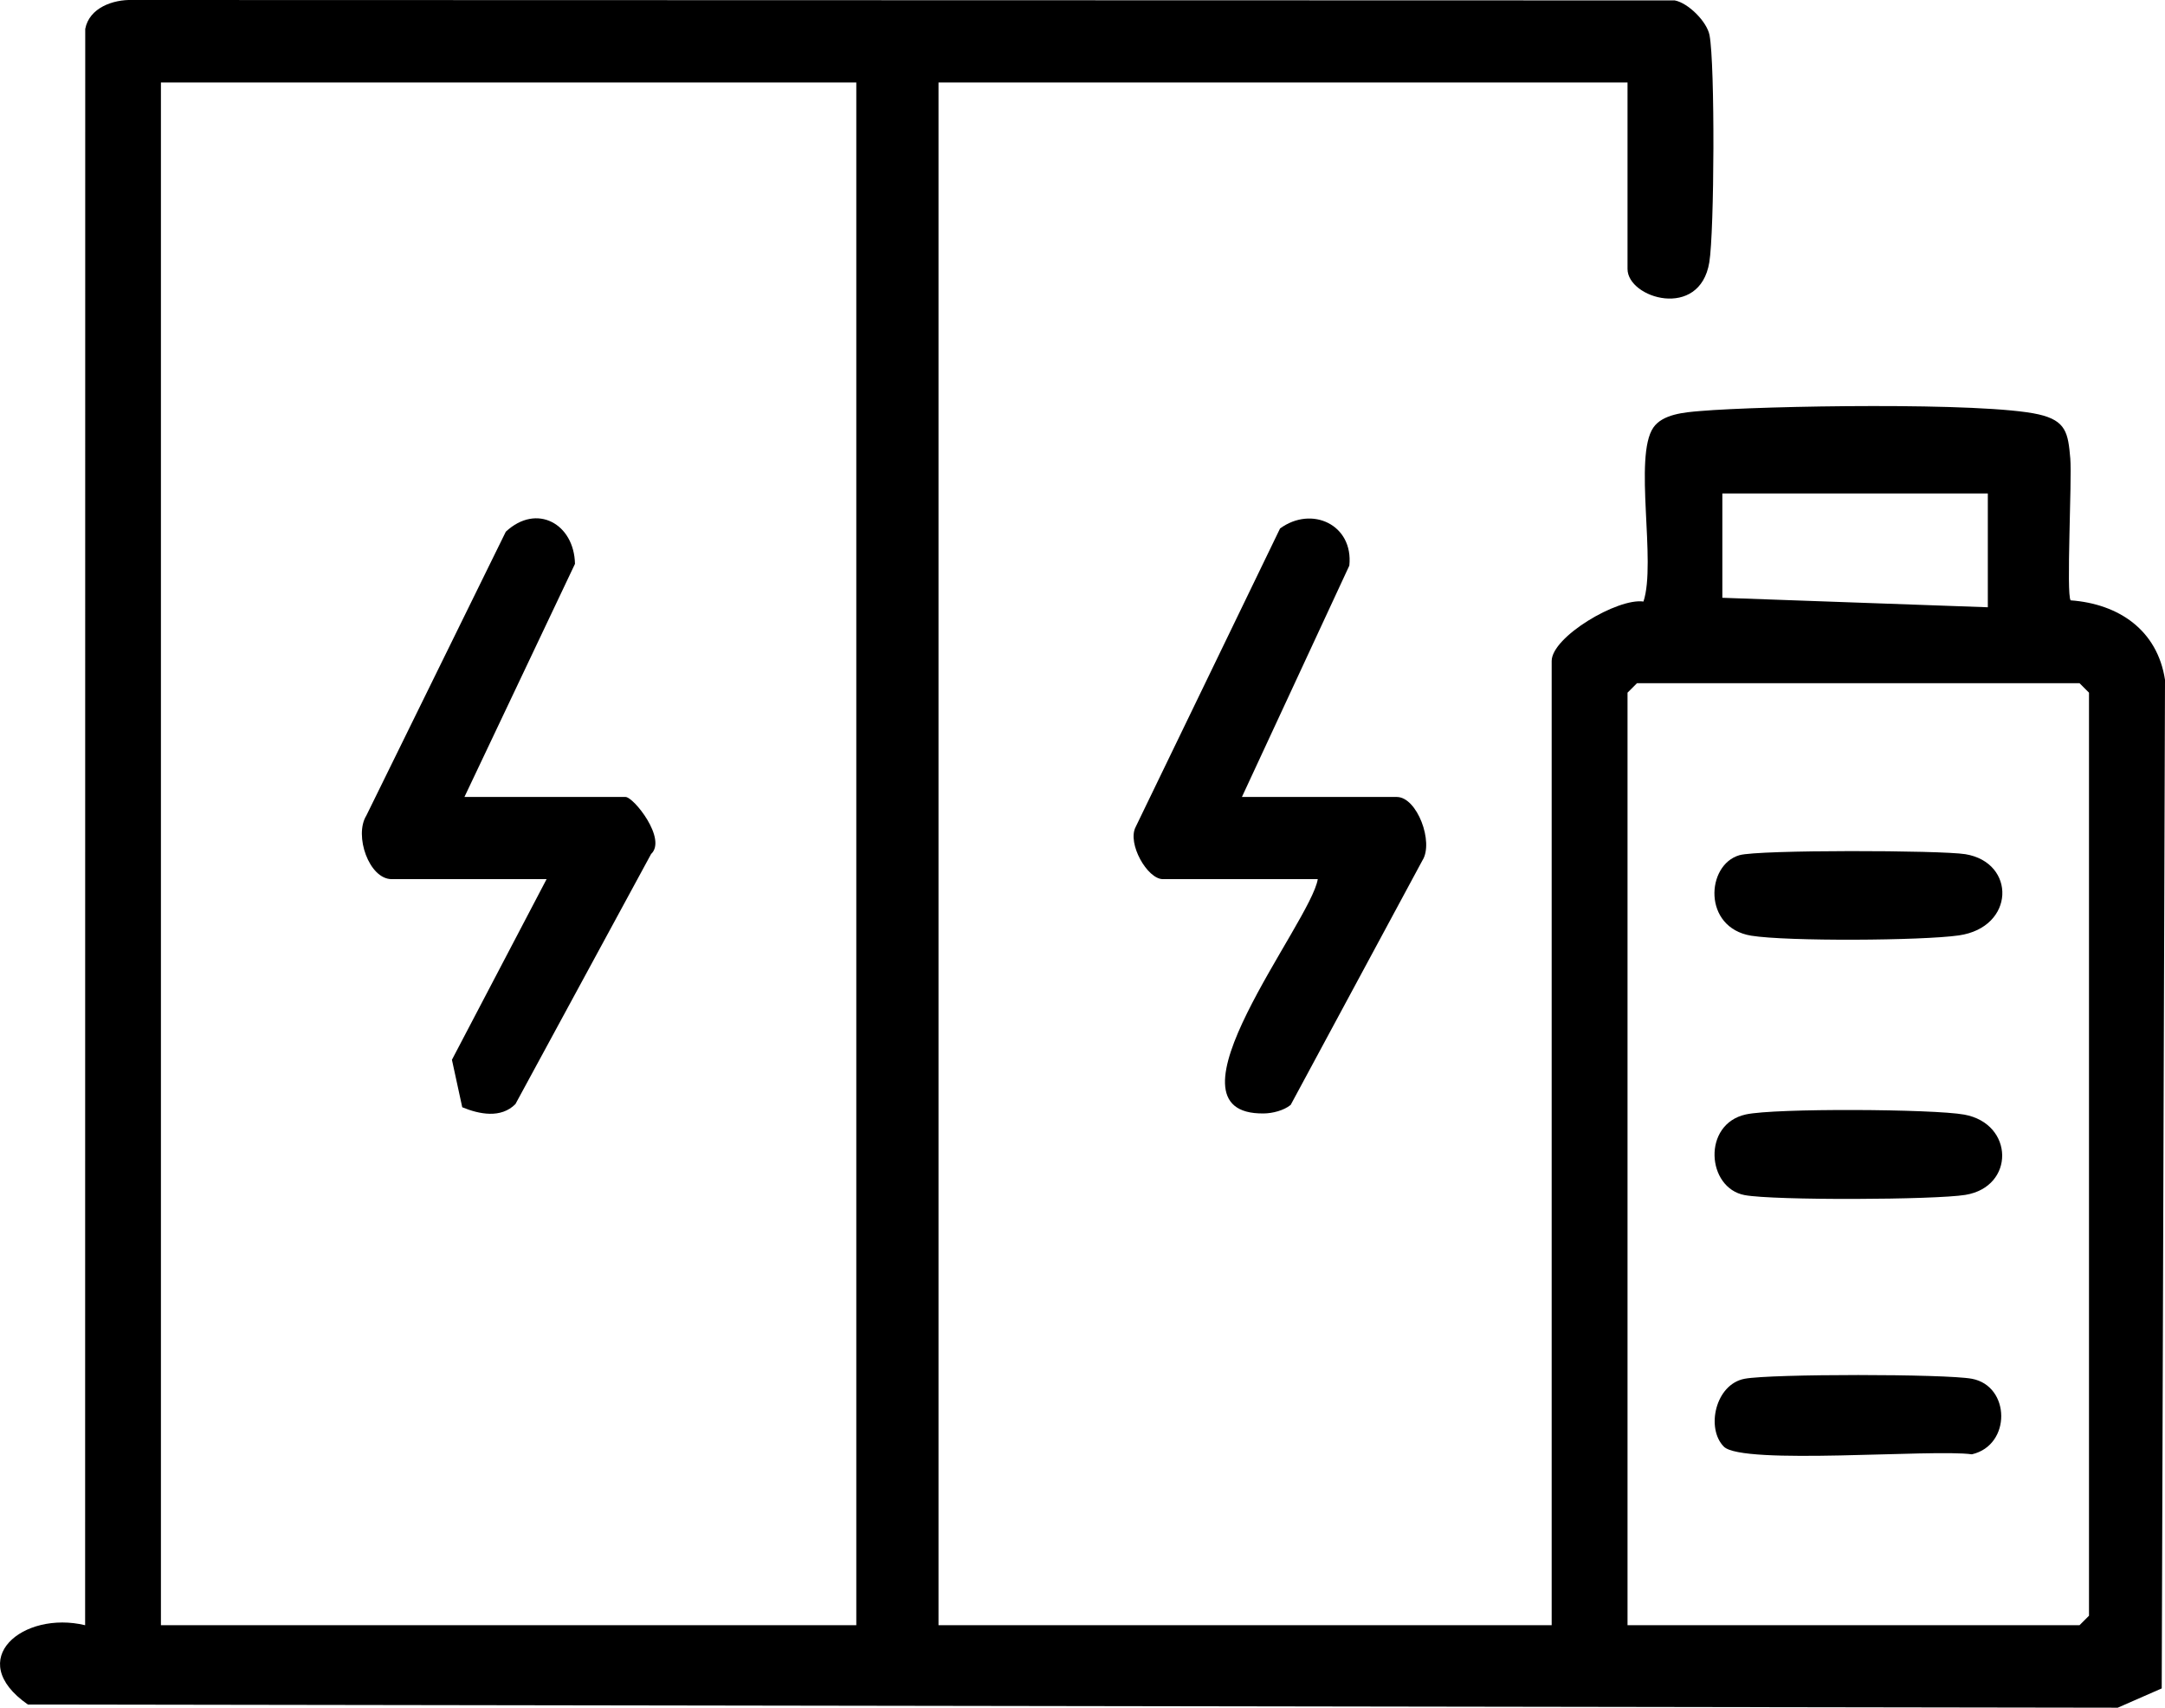
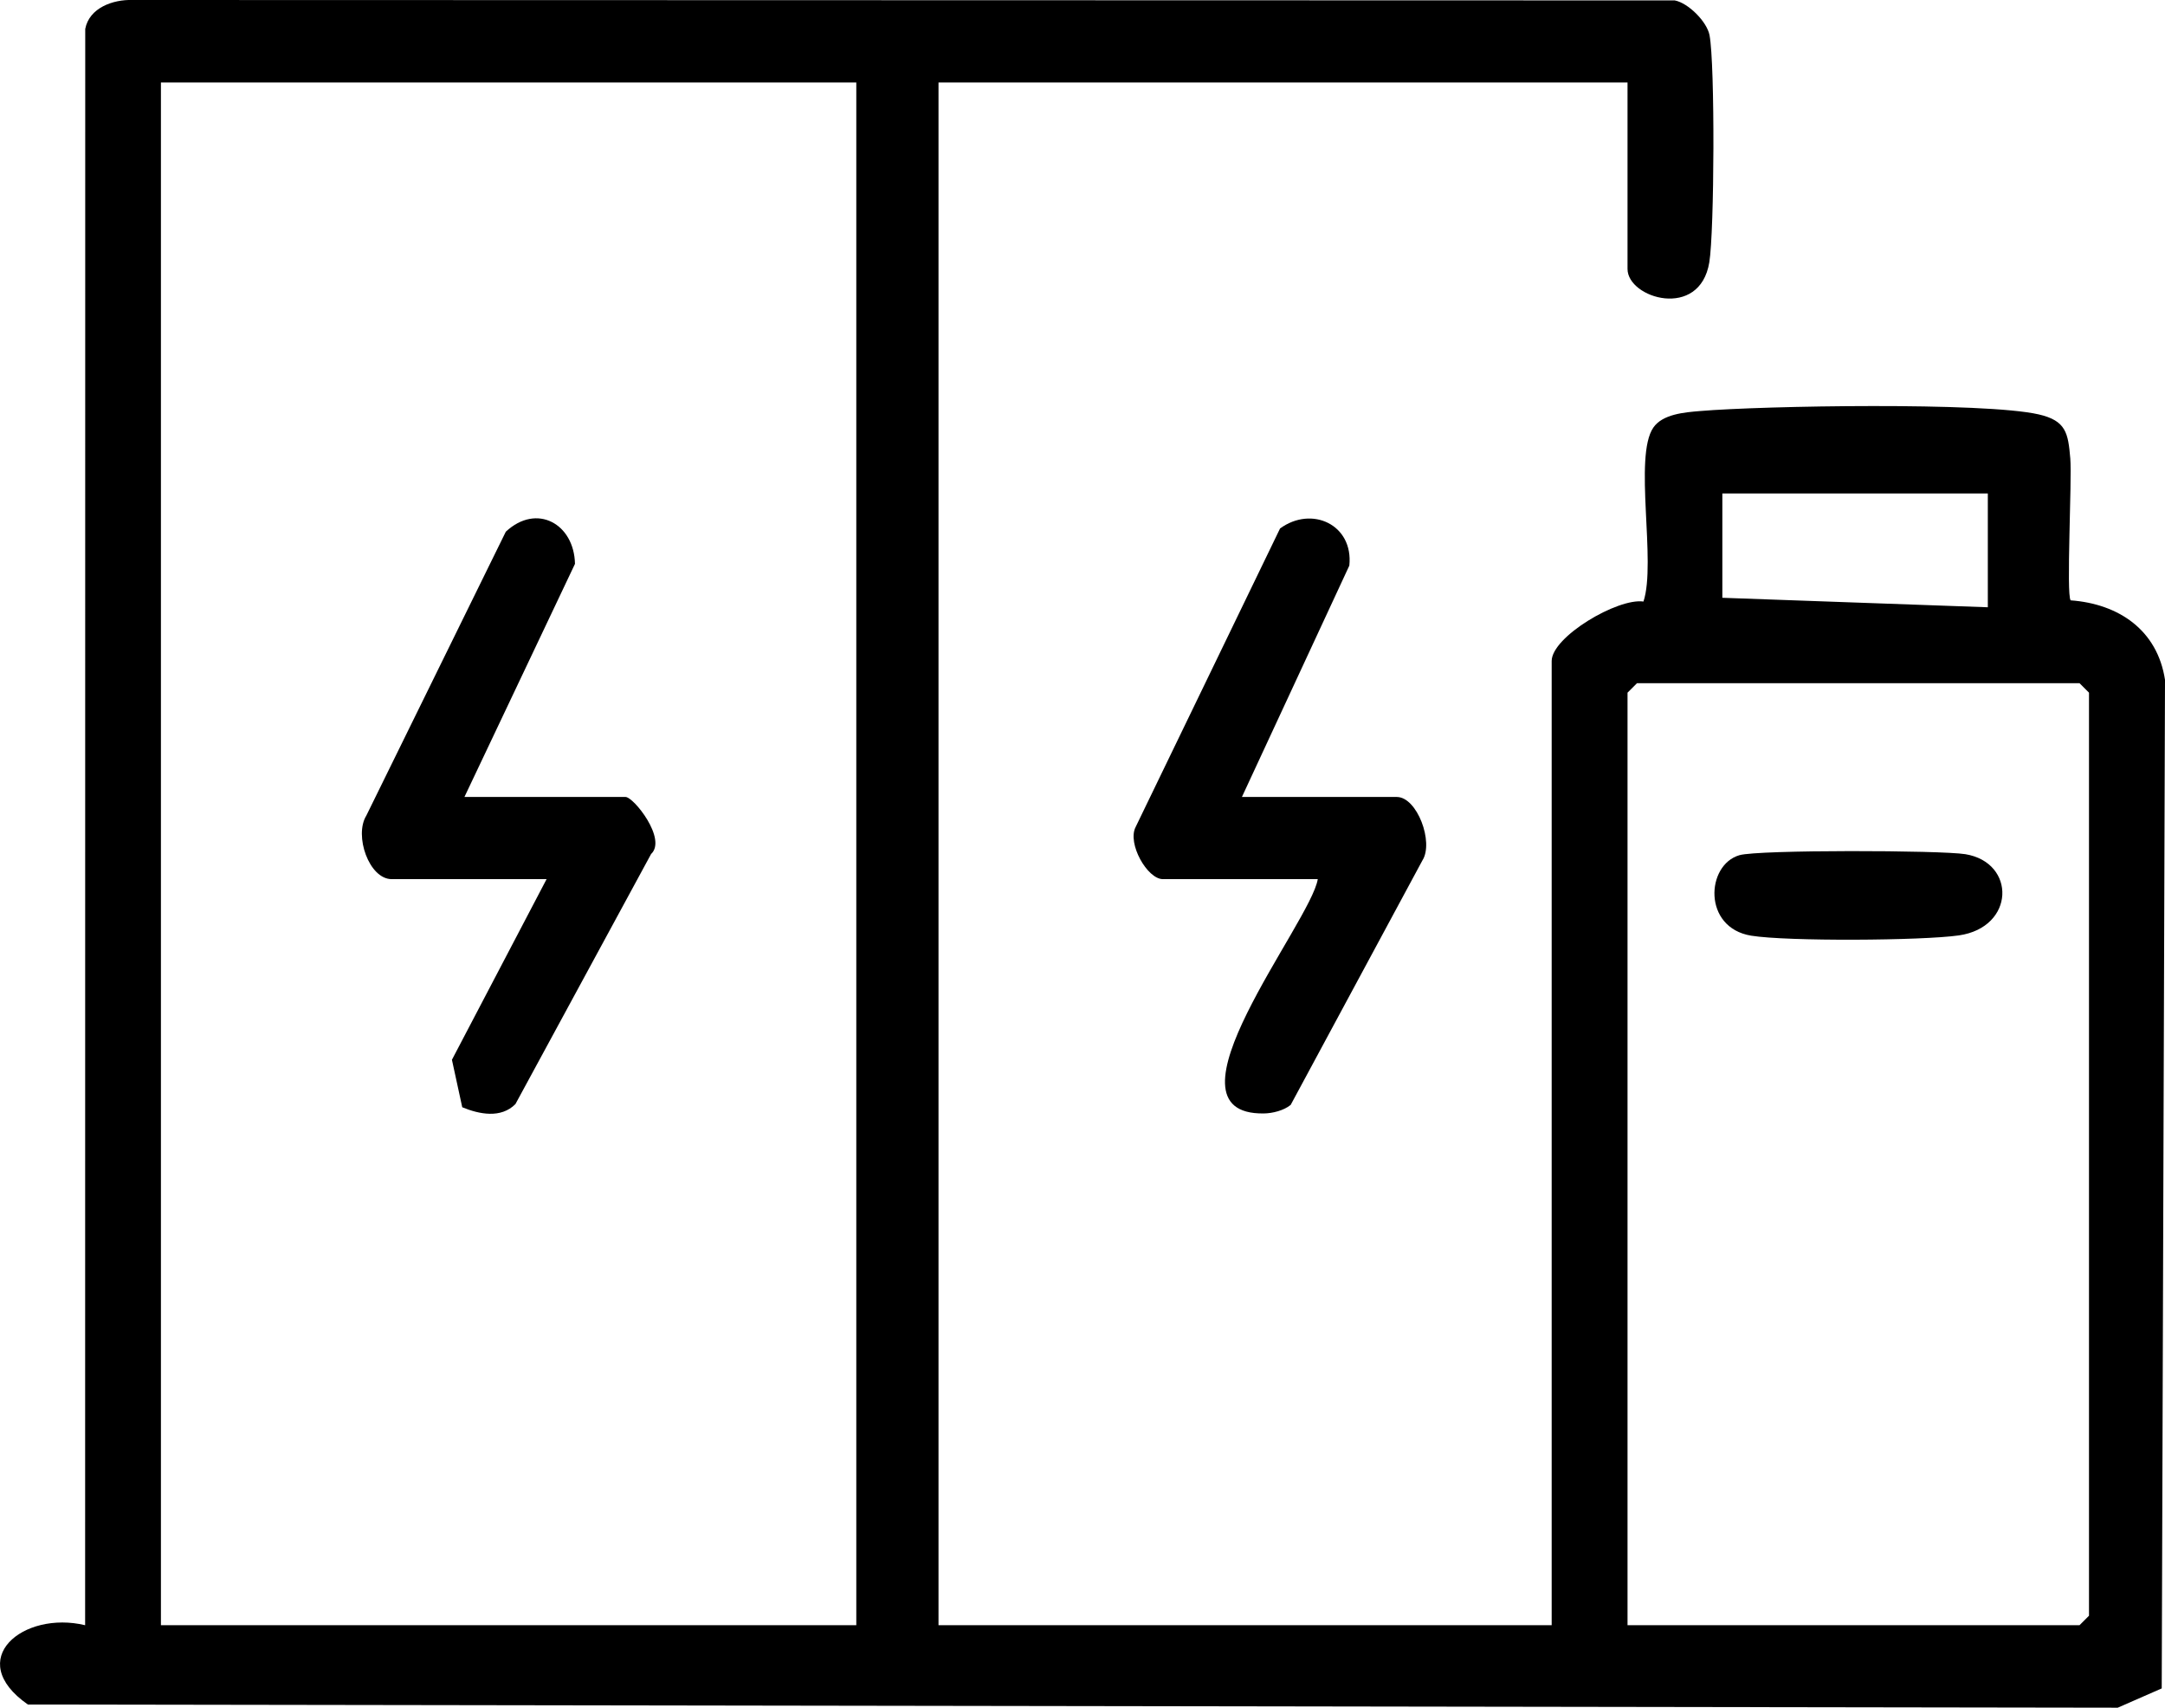
<svg xmlns="http://www.w3.org/2000/svg" id="Layer_1" viewBox="0 0 415.58 327.75">
  <g id="HKzorD">
    <path d="M312.41,15.84h-132.26v296.08h117.7V126.87c0-4.64,12.65-12.13,17.62-11.42,2.5-7.53-1.93-27.81,1.89-33.38,1.78-2.6,5.98-2.93,8.96-3.18,12.18-1.03,54.6-1.74,65,.64,5.29,1.21,5.66,3.59,6.08,8.45.35,4.13-.81,26.2.07,27.24,9.26.68,16.66,5.74,18.11,15.26l-.63,193.57-8.44,3.7-401.16-.61c-12.41-8.65-.9-18.08,10.99-15.22l.02-306.37C17.14,1.46,21.76-.11,25.37,0l296.11.08c2.62.5,6.19,4.11,6.67,6.67,1.07,5.62.93,37.66-.04,43.59-1.82,11.11-15.7,6.91-15.7,1.28V15.84ZM164.37,15.84H30.89v296.08h133.48V15.84ZM381.57,94.71h-50.96v20.02l50.96,1.82v-21.84ZM312.41,311.92h86.76l1.82-1.82v-177.16l-1.82-1.82h-84.94l-1.82,1.82v178.98Z" />
    <path d="M238.39,152.96h29.73c3.91,0,7.15,8.72,4.91,12.19l-25.28,46.91c-1.32,1.08-3.48,1.62-5.16,1.64-21.05.29,9.06-36.68,10.36-44.97h-29.73c-2.99,0-6.88-6.85-5.23-10.01l27.72-57.29c6.08-4.44,14.11-.75,13.3,7.12l-20.62,44.41Z" />
    <path d="M89.14,152.96h30.94c1.54,0,7.99,8.06,4.9,10.95l-26.04,47.99c-2.78,2.81-6.97,1.95-10.21.61l-1.98-9.11,18.17-34.67h-29.73c-4.36,0-7.24-8.37-4.88-12.18l26.78-54.5c5.95-5.55,13.13-1.49,13.28,6.17l-21.22,44.74Z" />
    <path d="M333.9,164.13c3.68-1.06,38.6-.96,43.36-.19,9.76,1.6,9.57,14.04-1.26,15.59-7.07,1.01-33,1.17-39.86.05-9.34-1.53-8.67-13.6-2.24-15.45Z" />
-     <path d="M335.12,213.89c5.6-1.23,35.95-1.05,41.92.03,9.6,1.74,9.76,13.85.22,15.41-5.89.96-36.74,1.09-42.37.04-7.3-1.36-8.18-13.64.23-15.48Z" />
-     <path d="M330.9,277.65c-3.47-3.49-1.64-11.98,3.99-13.03,5.12-.96,38.48-.95,43.62,0,7.42,1.38,7.61,12.75,0,14.5-7.47-1.05-44.03,2.12-47.61-1.47Z" />
+     <path d="M330.9,277.65Z" />
  </g>
</svg>